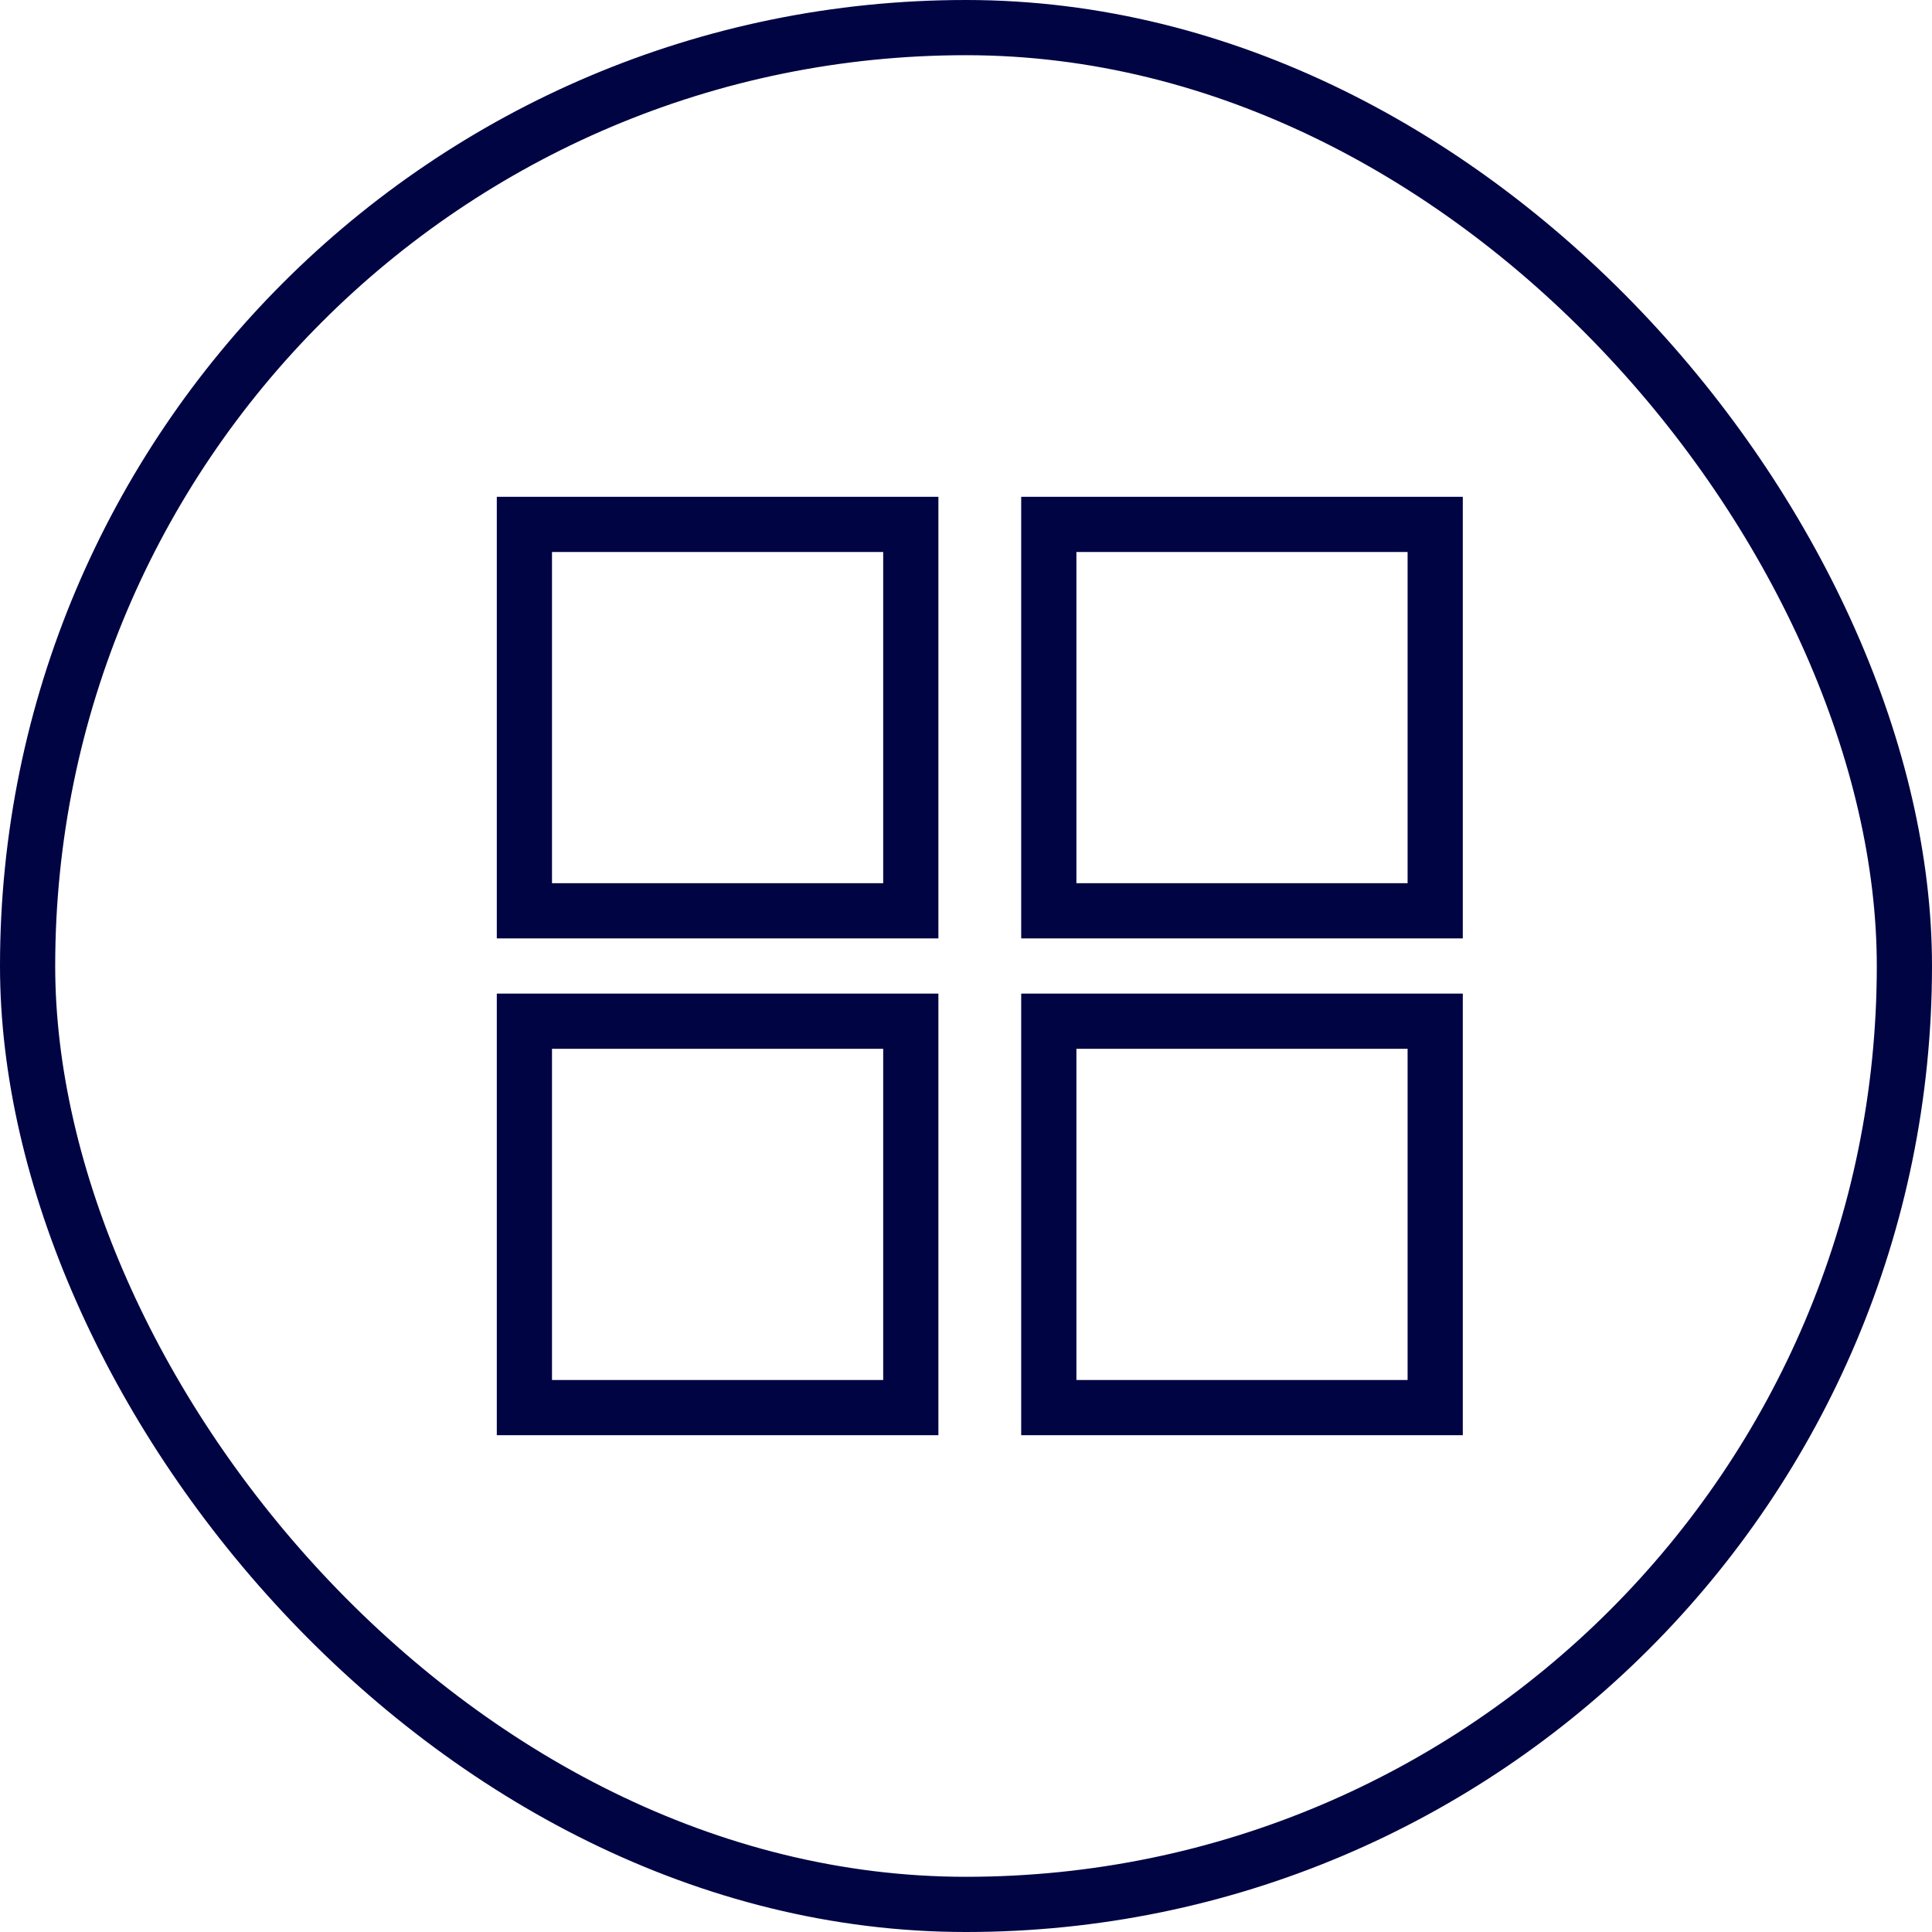
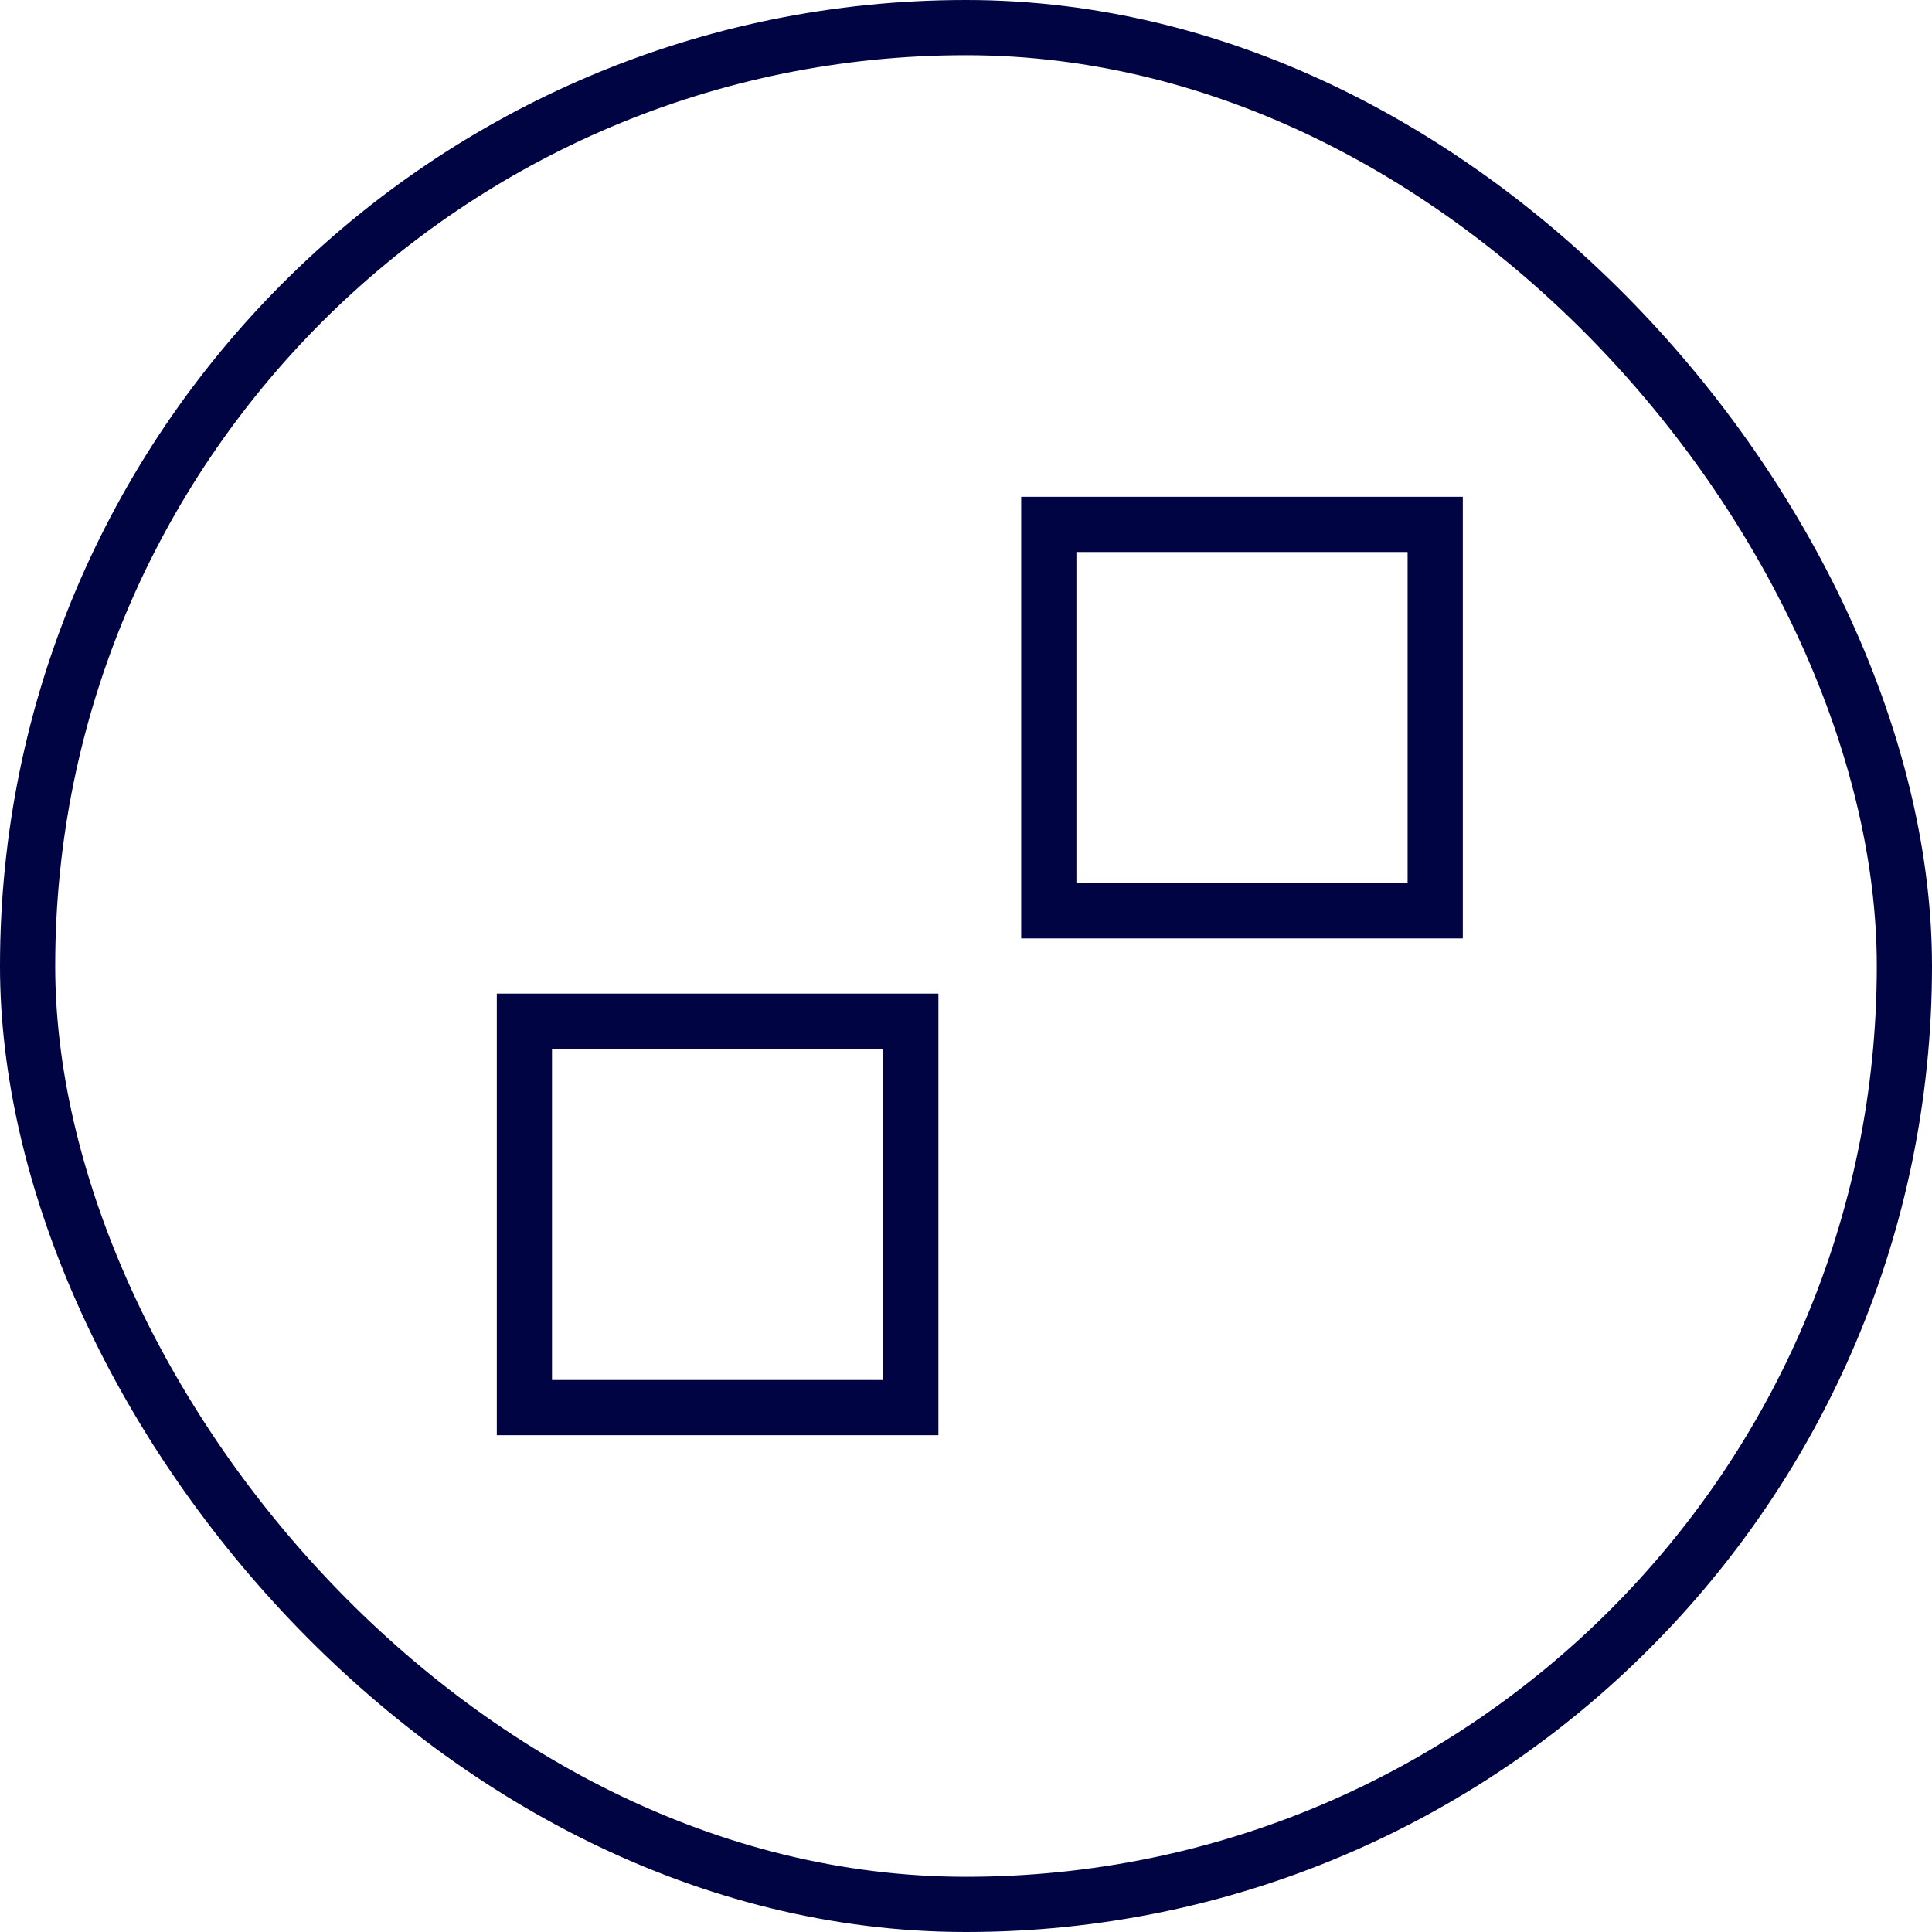
<svg xmlns="http://www.w3.org/2000/svg" width="70" height="70" viewBox="0 0 70 70" fill="none">
  <rect x="1" y="1" width="68" height="68" rx="34" stroke="#000443" stroke-width="2" />
-   <rect x="19" y="19" width="14" height="14" stroke="#000443" stroke-width="2" />
  <rect x="19" y="37" width="14" height="14" stroke="#000443" stroke-width="2" />
  <rect x="38" y="19" width="14" height="14" stroke="#000443" stroke-width="2" />
-   <rect x="38" y="37" width="14" height="14" stroke="#000443" stroke-width="2" />
</svg>